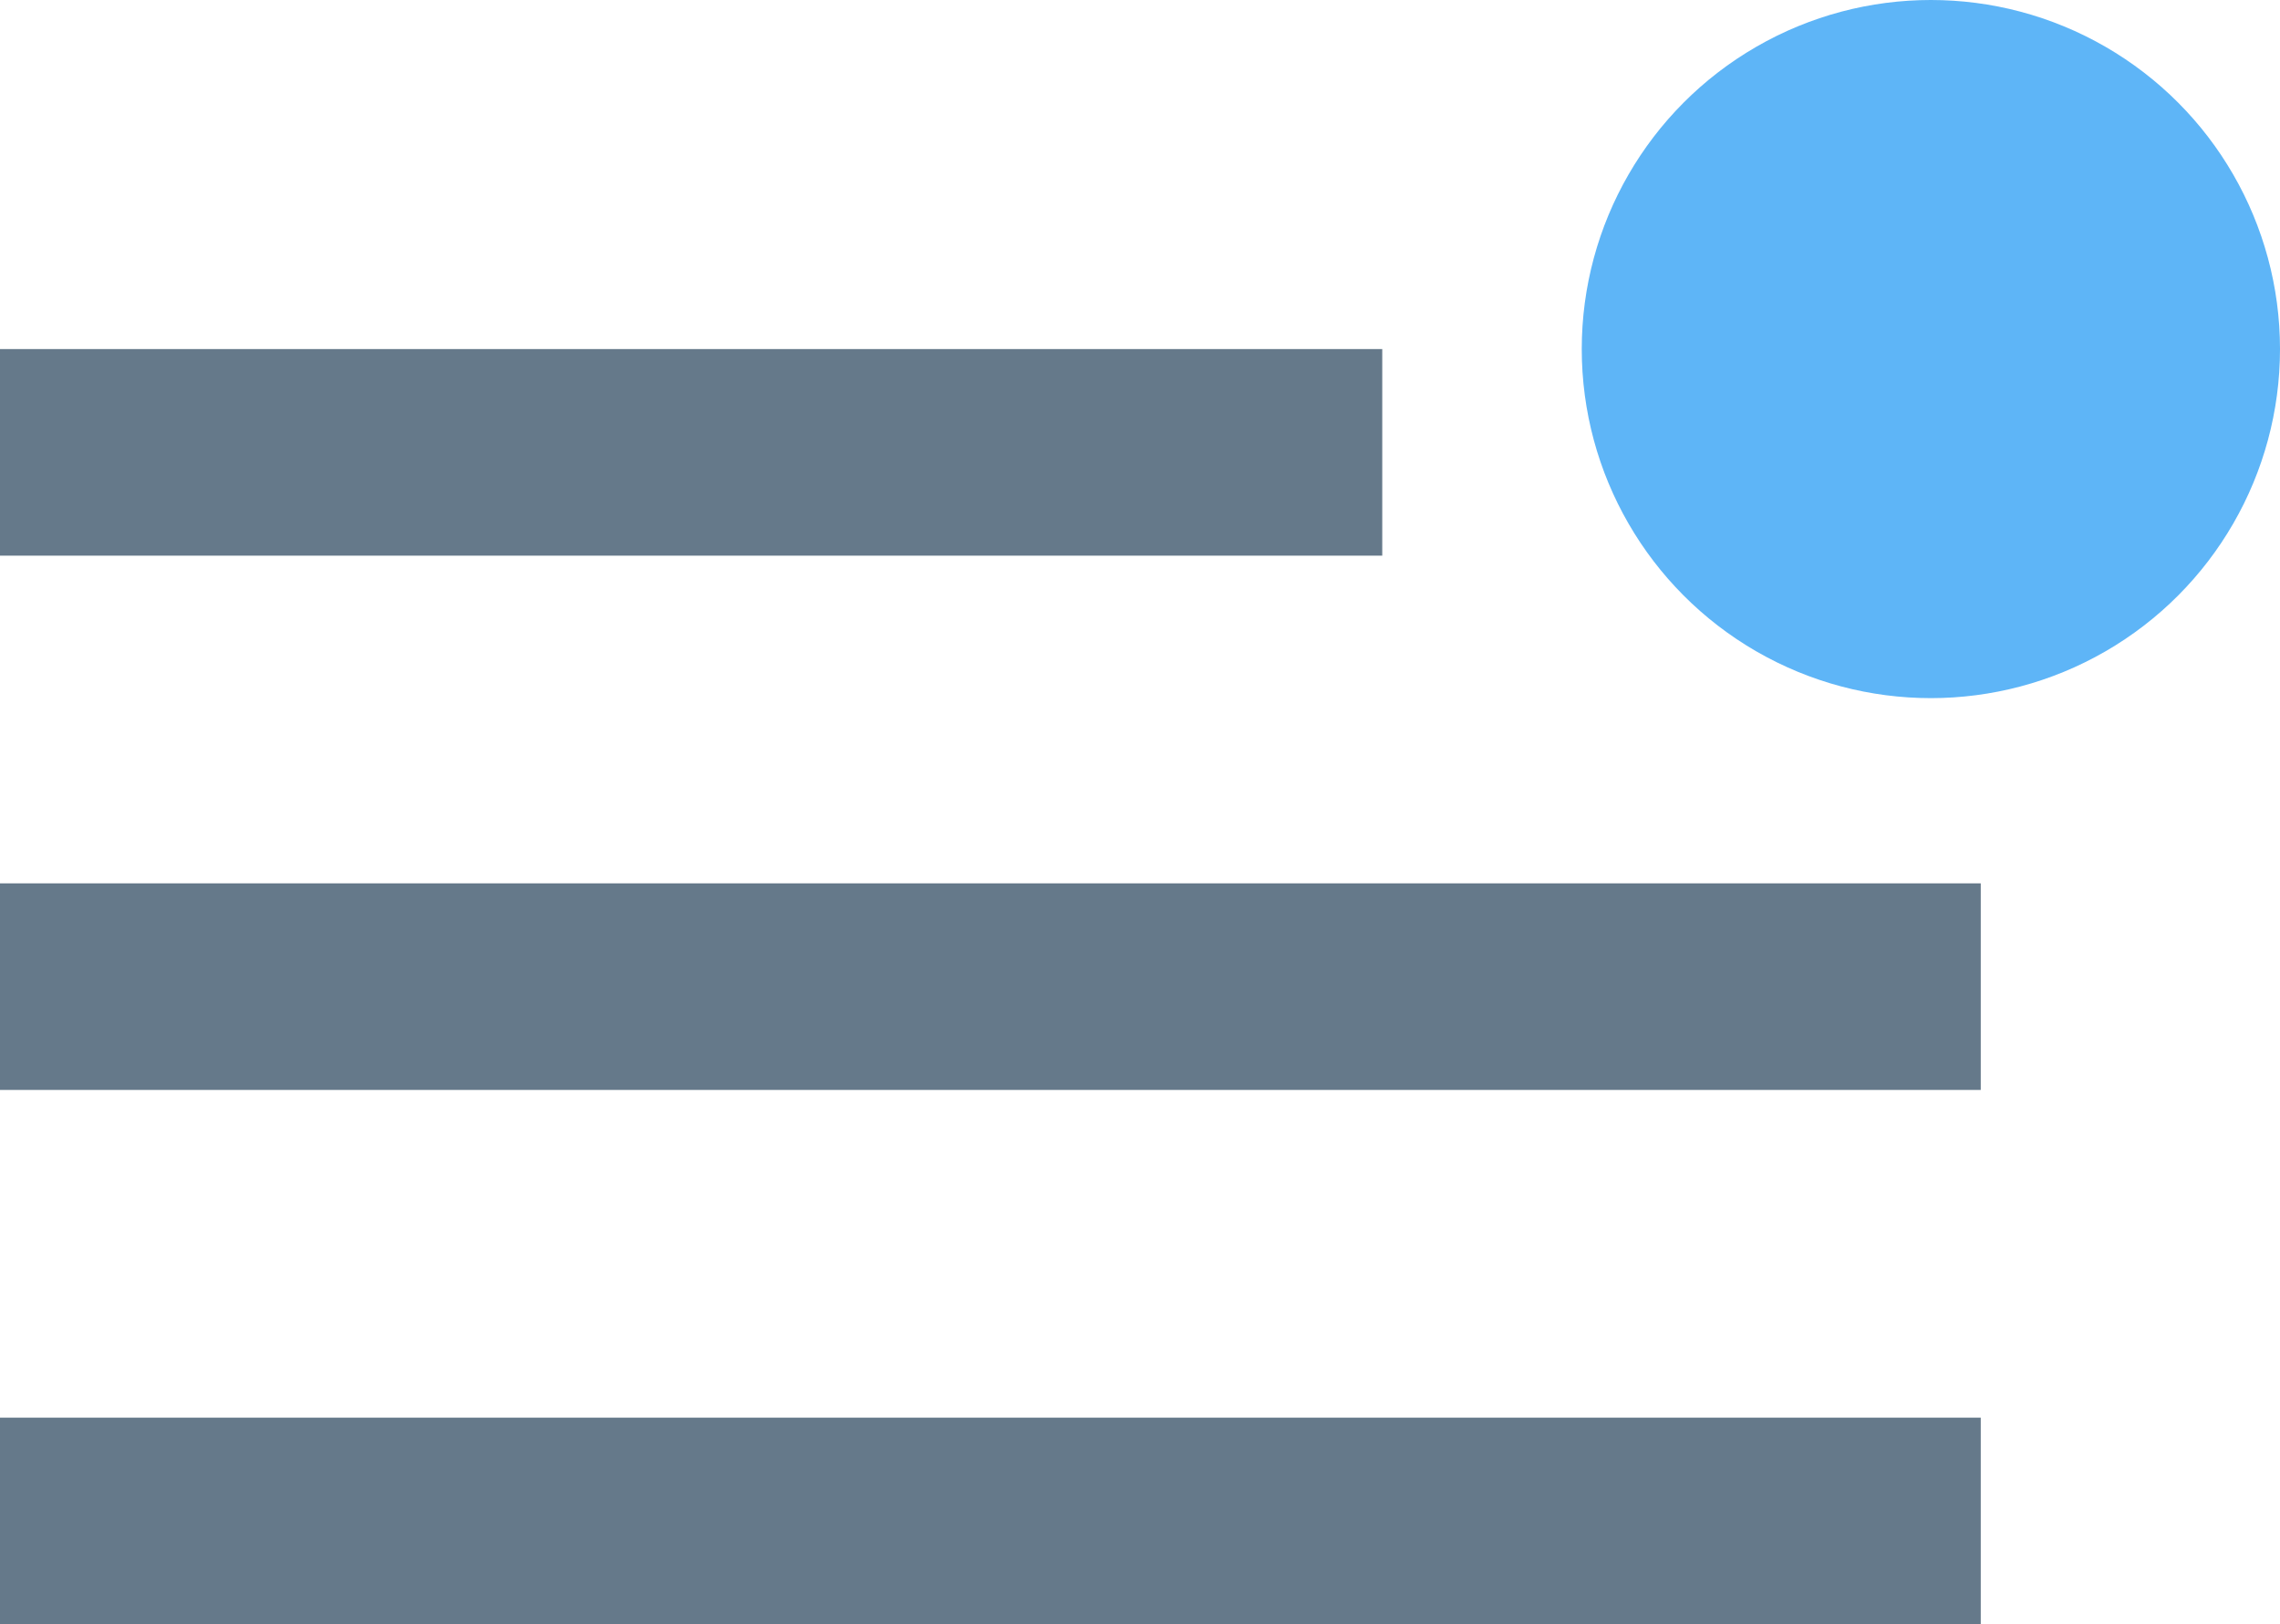
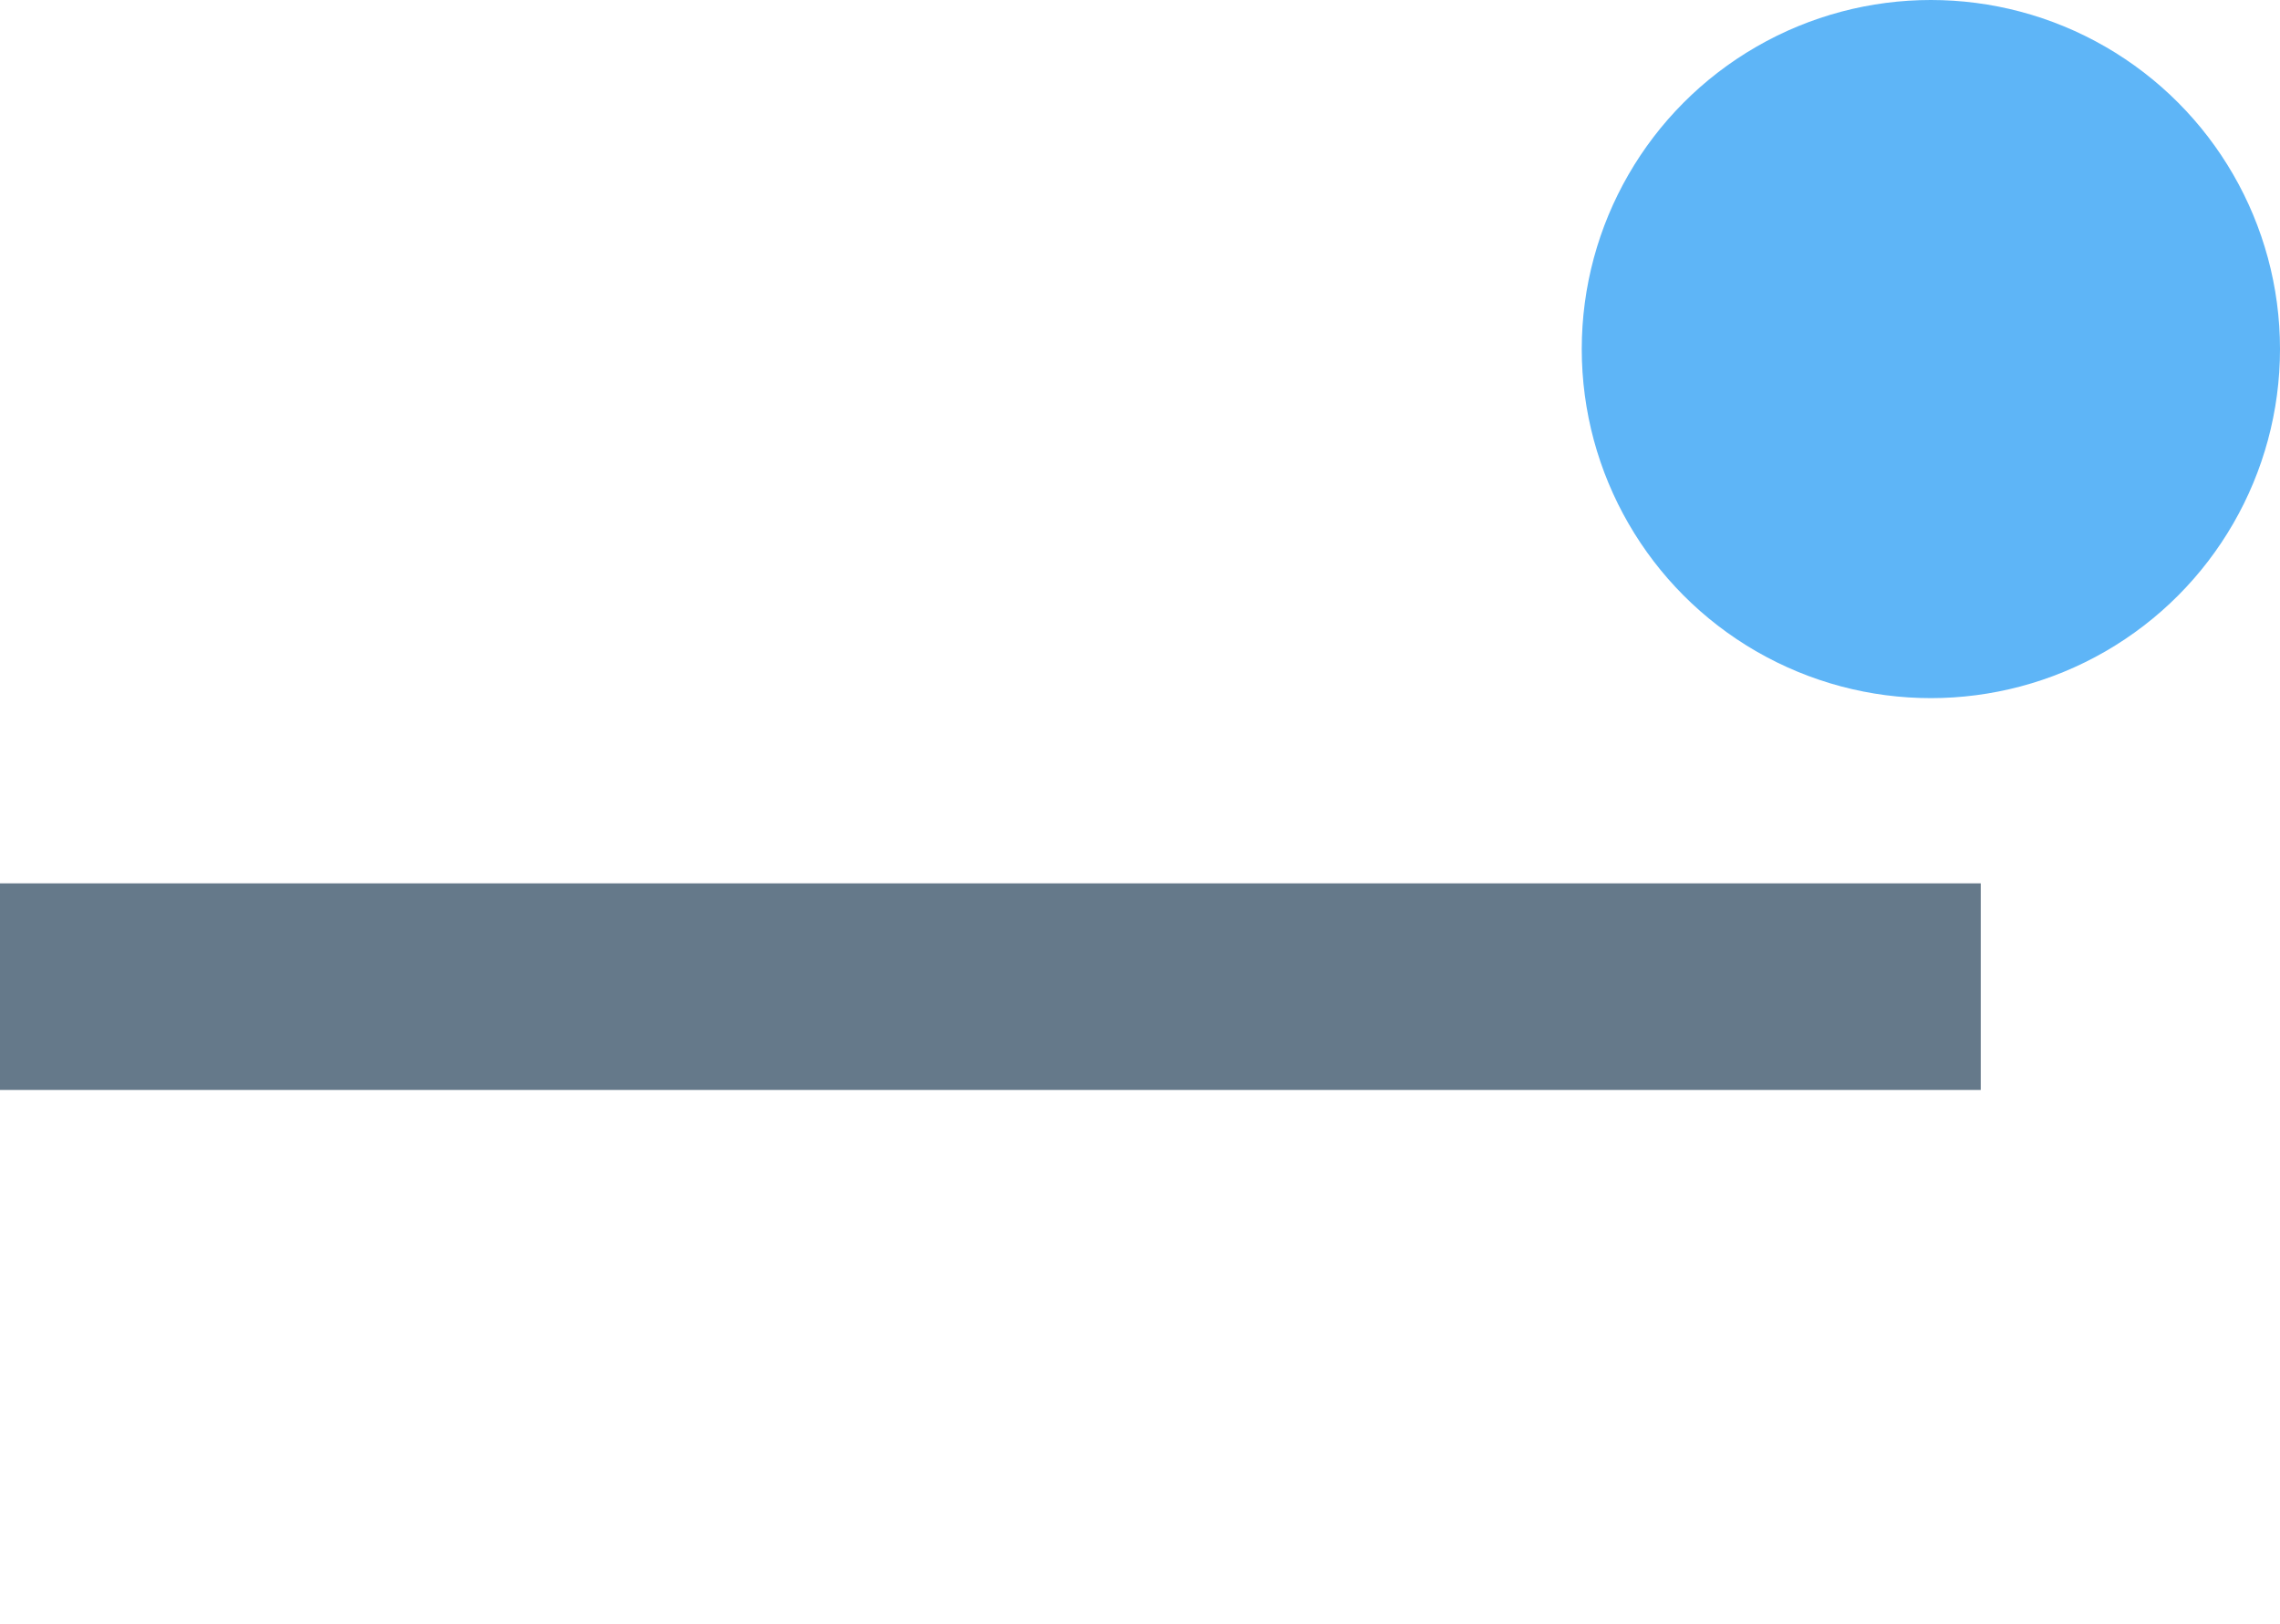
<svg xmlns="http://www.w3.org/2000/svg" version="1.1" id="Calque_1" x="0px" y="0px" viewBox="0 0 320 228" style="enable-background:new 0 0 320 228;" xml:space="preserve">
  <style type="text/css">
	.st0{fill:#65798A;}
	.st1{fill:#5EB5F7;}
</style>
  <rect y="124" class="st0" width="278" height="29" />
-   <rect y="199" class="st0" width="278" height="29" />
-   <rect y="49" class="st0" width="194" height="29" />
  <circle class="st1" cx="271" cy="49" r="49" />
</svg>